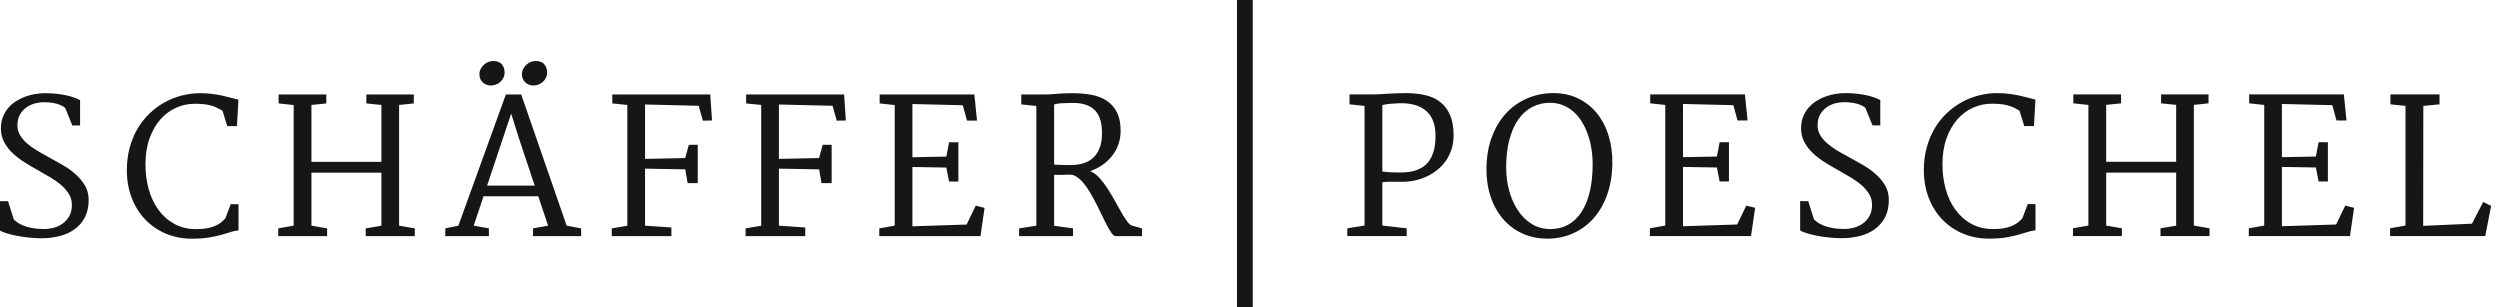
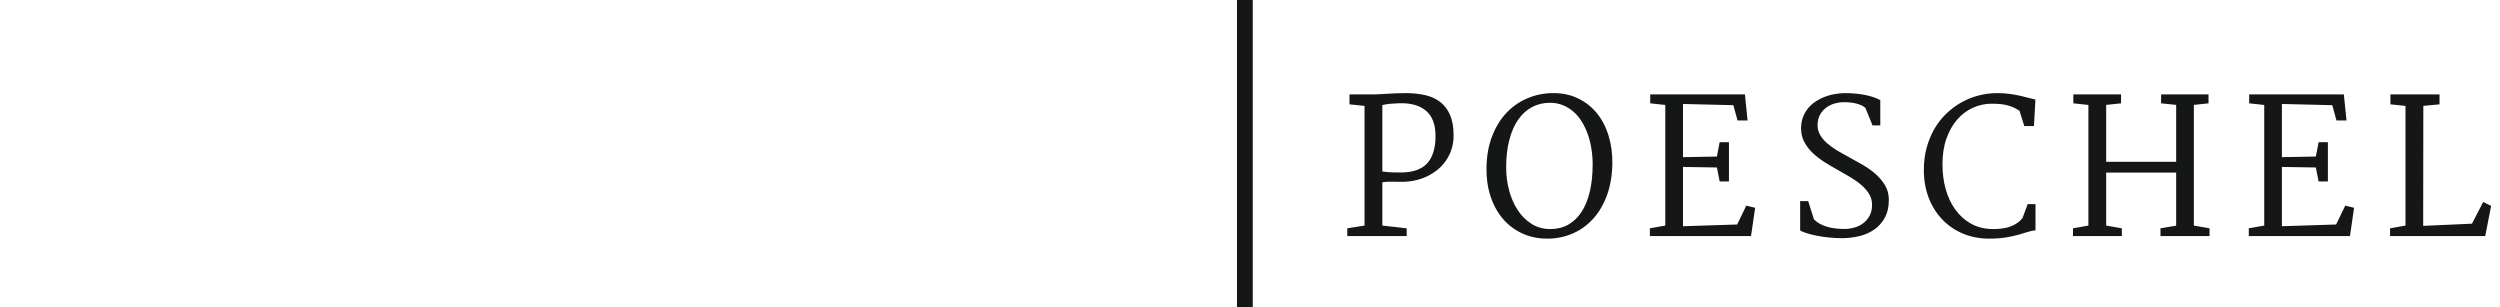
<svg xmlns="http://www.w3.org/2000/svg" width="114px" height="14px" viewBox="0 0 114 14" version="1.1">
  <title>DD582716-F1C5-42B9-9F26-57E7BAB78CFD</title>
  <desc>Created with sketchtool.</desc>
  <defs />
  <g id="Atlantic_LogIn-LTH" stroke="none" stroke-width="1" fill="none" fill-rule="evenodd">
    <g id="SM-Passwort_2" transform="translate(-228, -22)">
      <g id="Group-2" transform="translate(18, 22)">
        <g id="sp-logo" transform="translate(210, 0)">
          <g id="Page-1">
-             <path d="M0,10.515 C0.059,10.551 0.151,10.59 0.278,10.631 C0.406,10.673 0.555,10.711 0.726,10.745 C0.896,10.78 1.082,10.808 1.283,10.83 C1.484,10.853 1.688,10.864 1.896,10.864 C2.183,10.864 2.455,10.831 2.714,10.766 C2.974,10.701 3.202,10.598 3.398,10.456 C3.596,10.315 3.753,10.134 3.869,9.913 C3.985,9.693 4.043,9.428 4.043,9.117 C4.043,8.873 3.987,8.656 3.877,8.466 C3.766,8.276 3.622,8.102 3.446,7.946 C3.271,7.789 3.071,7.647 2.85,7.519 C2.627,7.391 2.407,7.268 2.188,7.149 C2.005,7.053 1.829,6.952 1.662,6.85 C1.494,6.747 1.346,6.639 1.217,6.525 C1.088,6.411 0.985,6.288 0.909,6.155 C0.832,6.021 0.794,5.876 0.794,5.718 C0.794,5.516 0.835,5.347 0.917,5.213 C0.999,5.078 1.1,4.97 1.219,4.888 C1.338,4.807 1.467,4.748 1.604,4.713 C1.74,4.679 1.866,4.661 1.98,4.661 C2.08,4.661 2.179,4.666 2.277,4.676 C2.376,4.685 2.469,4.702 2.557,4.724 C2.644,4.746 2.723,4.774 2.794,4.807 C2.864,4.84 2.925,4.879 2.975,4.924 L3.299,5.722 L3.652,5.722 L3.652,4.57 C3.592,4.534 3.512,4.497 3.413,4.46 C3.315,4.422 3.197,4.388 3.062,4.356 C2.926,4.324 2.772,4.298 2.602,4.279 C2.432,4.26 2.245,4.249 2.043,4.249 C1.904,4.249 1.758,4.263 1.605,4.287 C1.453,4.312 1.303,4.351 1.154,4.405 C1.006,4.46 0.864,4.53 0.729,4.616 C0.595,4.702 0.478,4.804 0.376,4.921 C0.275,5.039 0.193,5.176 0.133,5.331 C0.072,5.487 0.041,5.661 0.041,5.855 C0.041,6.088 0.092,6.298 0.191,6.484 C0.291,6.669 0.421,6.838 0.582,6.989 C0.743,7.14 0.926,7.279 1.13,7.407 C1.333,7.535 1.54,7.657 1.751,7.773 C1.945,7.881 2.135,7.991 2.319,8.102 C2.503,8.213 2.667,8.33 2.808,8.455 C2.949,8.58 3.063,8.715 3.148,8.859 C3.235,9.003 3.278,9.164 3.278,9.341 C3.278,9.536 3.24,9.702 3.166,9.841 C3.091,9.98 2.993,10.094 2.872,10.184 C2.752,10.274 2.616,10.34 2.465,10.382 C2.313,10.423 2.162,10.444 2.009,10.444 C1.887,10.444 1.762,10.437 1.633,10.423 C1.504,10.409 1.379,10.386 1.259,10.352 C1.138,10.319 1.023,10.274 0.915,10.217 C0.807,10.16 0.711,10.089 0.628,10.003 L0.366,9.175 L0,9.175 L0,10.515 Z M6.007,9.025 C6.154,9.408 6.361,9.737 6.626,10.013 C6.892,10.289 7.205,10.504 7.568,10.656 C7.932,10.808 8.328,10.885 8.759,10.885 C9.055,10.885 9.313,10.866 9.534,10.829 C9.755,10.791 9.948,10.749 10.115,10.702 C10.28,10.655 10.425,10.612 10.545,10.573 C10.666,10.535 10.776,10.512 10.876,10.506 L10.876,9.312 C10.813,9.312 10.753,9.311 10.699,9.31 C10.645,9.309 10.586,9.308 10.522,9.308 L10.28,9.949 C10.156,10.107 9.987,10.23 9.773,10.317 C9.561,10.404 9.285,10.448 8.949,10.448 C8.569,10.448 8.235,10.368 7.947,10.209 C7.659,10.049 7.417,9.834 7.222,9.564 C7.025,9.293 6.879,8.98 6.78,8.624 C6.682,8.267 6.633,7.892 6.633,7.498 C6.633,7.058 6.693,6.665 6.815,6.322 C6.937,5.977 7.103,5.688 7.309,5.452 C7.515,5.216 7.754,5.037 8.024,4.915 C8.295,4.793 8.578,4.732 8.875,4.732 C9.02,4.732 9.149,4.738 9.269,4.749 C9.386,4.76 9.495,4.779 9.597,4.805 C9.698,4.832 9.793,4.865 9.882,4.907 C9.97,4.949 10.059,4.998 10.148,5.057 L10.364,5.751 L10.805,5.751 L10.872,4.545 C10.78,4.526 10.677,4.499 10.56,4.466 C10.443,4.432 10.313,4.4 10.169,4.368 C10.024,4.336 9.866,4.308 9.694,4.285 C9.522,4.262 9.337,4.249 9.137,4.249 C8.84,4.249 8.552,4.286 8.271,4.36 C7.992,4.433 7.728,4.541 7.479,4.682 C7.23,4.824 7.003,4.995 6.795,5.198 C6.587,5.401 6.408,5.632 6.258,5.893 C6.108,6.154 5.992,6.44 5.908,6.752 C5.826,7.064 5.784,7.399 5.784,7.757 C5.784,8.22 5.858,8.642 6.007,9.025 L6.007,9.025 Z M12.688,10.768 L14.917,10.768 L14.917,10.414 L14.201,10.29 L14.201,7.873 L17.392,7.873 L17.392,10.294 L16.677,10.414 L16.677,10.768 L18.915,10.768 L18.915,10.414 L18.199,10.29 L18.199,4.786 L18.869,4.716 L18.869,4.308 L16.706,4.308 L16.706,4.716 L17.392,4.786 L17.392,7.382 L14.201,7.382 L14.201,4.786 L14.88,4.716 L14.88,4.308 L12.704,4.308 L12.704,4.716 L13.391,4.791 L13.391,10.29 L12.688,10.414 L12.688,10.768 Z M24.554,3.856 C24.628,3.828 24.694,3.787 24.753,3.736 C24.812,3.684 24.858,3.621 24.895,3.546 C24.931,3.472 24.948,3.389 24.948,3.297 C24.948,3.156 24.905,3.034 24.821,2.933 C24.737,2.831 24.603,2.781 24.42,2.781 C24.346,2.781 24.271,2.797 24.197,2.827 C24.124,2.857 24.058,2.9 24,2.954 C23.941,3.008 23.894,3.072 23.856,3.147 C23.818,3.222 23.8,3.302 23.8,3.389 C23.8,3.469 23.815,3.541 23.844,3.605 C23.873,3.669 23.912,3.722 23.96,3.765 C24.009,3.808 24.065,3.841 24.129,3.865 C24.192,3.888 24.258,3.9 24.324,3.9 C24.401,3.9 24.478,3.886 24.554,3.856 L24.554,3.856 Z M22.614,3.856 C22.689,3.828 22.756,3.787 22.814,3.736 C22.872,3.684 22.92,3.621 22.956,3.546 C22.992,3.472 23.01,3.389 23.01,3.297 C23.01,3.156 22.968,3.034 22.883,2.933 C22.799,2.831 22.664,2.781 22.481,2.781 C22.406,2.781 22.333,2.797 22.259,2.827 C22.186,2.857 22.119,2.9 22.062,2.954 C22.003,3.008 21.956,3.072 21.918,3.147 C21.88,3.222 21.861,3.302 21.861,3.389 C21.861,3.469 21.876,3.541 21.905,3.605 C21.935,3.669 21.974,3.722 22.021,3.765 C22.07,3.808 22.127,3.841 22.19,3.865 C22.254,3.888 22.319,3.9 22.386,3.9 C22.464,3.9 22.54,3.886 22.614,3.856 L22.614,3.856 Z M20.306,10.768 L22.294,10.768 L22.294,10.414 L21.6,10.29 L22.049,8.95 L24.545,8.95 L24.994,10.29 L24.304,10.414 L24.304,10.768 L26.5,10.768 L26.5,10.414 L25.839,10.29 L23.767,4.308 L23.068,4.308 L20.9,10.294 L20.306,10.414 L20.306,10.768 Z M22.211,8.464 L23.309,5.182 L23.705,6.433 L24.383,8.464 L22.211,8.464 Z M27.896,10.768 L30.616,10.768 L30.616,10.373 L29.414,10.29 L29.414,7.69 L31.249,7.723 L31.356,8.351 L31.818,8.351 L31.818,6.604 L31.411,6.604 L31.244,7.207 L29.414,7.245 L29.414,4.765 L31.859,4.824 L32.052,5.502 L32.468,5.494 L32.388,4.308 L27.921,4.308 L27.921,4.716 L28.606,4.786 L28.606,10.294 L27.896,10.414 L27.896,10.768 Z M33.999,10.768 L36.72,10.768 L36.72,10.373 L35.519,10.29 L35.519,7.69 L37.353,7.723 L37.461,8.351 L37.923,8.351 L37.923,6.604 L37.515,6.604 L37.349,7.207 L35.519,7.245 L35.519,4.765 L37.964,4.824 L38.156,5.502 L38.571,5.494 L38.492,4.308 L34.024,4.308 L34.024,4.716 L34.711,4.786 L34.711,10.294 L33.999,10.414 L33.999,10.768 Z M40.096,10.768 L44.71,10.768 L44.896,9.478 L44.493,9.379 L44.077,10.24 L41.606,10.319 L41.606,7.615 L43.153,7.64 L43.278,8.277 L43.703,8.277 L43.703,6.488 L43.278,6.488 L43.153,7.14 L41.606,7.17 L41.606,4.744 L43.902,4.799 L44.094,5.498 L44.552,5.498 L44.431,4.308 L40.112,4.308 L40.112,4.716 L40.799,4.791 L40.799,10.29 L40.096,10.414 L40.096,10.768 Z M46.471,10.768 L48.929,10.768 L48.929,10.414 L48.068,10.294 L48.068,7.973 L48.424,7.973 C48.533,7.973 48.637,7.97 48.734,7.965 C48.855,7.953 48.974,7.985 49.087,8.058 C49.201,8.131 49.312,8.233 49.418,8.362 C49.524,8.491 49.628,8.64 49.726,8.809 C49.824,8.978 49.918,9.152 50.009,9.329 C50.099,9.507 50.185,9.682 50.267,9.855 C50.349,10.029 50.425,10.182 50.498,10.317 C50.57,10.452 50.638,10.56 50.699,10.643 C50.762,10.727 50.819,10.768 50.872,10.768 L52.074,10.768 L52.074,10.414 L51.629,10.29 C51.558,10.271 51.48,10.205 51.398,10.095 C51.316,9.984 51.229,9.848 51.136,9.689 C51.044,9.529 50.945,9.356 50.843,9.167 C50.74,8.978 50.633,8.797 50.521,8.622 C50.408,8.447 50.291,8.29 50.169,8.15 C50.048,8.01 49.921,7.906 49.79,7.84 C49.776,7.834 49.763,7.828 49.749,7.823 C49.735,7.818 49.721,7.812 49.707,7.806 C49.916,7.734 50.104,7.639 50.275,7.519 C50.445,7.4 50.592,7.262 50.714,7.105 C50.836,6.949 50.931,6.775 50.999,6.583 C51.066,6.392 51.101,6.188 51.101,5.972 C51.101,5.636 51.047,5.357 50.938,5.136 C50.83,4.913 50.679,4.737 50.484,4.605 C50.291,4.473 50.06,4.381 49.793,4.328 C49.524,4.276 49.231,4.249 48.912,4.249 C48.635,4.249 48.391,4.26 48.181,4.279 C47.97,4.298 47.798,4.308 47.664,4.308 L46.57,4.308 L46.57,4.761 L47.257,4.832 L47.257,10.29 L46.471,10.414 L46.471,10.768 Z M48.068,4.761 C48.174,4.731 48.288,4.713 48.413,4.709 C48.538,4.705 48.669,4.7 48.805,4.695 C49.082,4.684 49.313,4.709 49.499,4.772 C49.685,4.834 49.833,4.926 49.944,5.046 C50.056,5.167 50.134,5.314 50.181,5.487 C50.229,5.661 50.252,5.854 50.252,6.067 C50.252,6.326 50.219,6.547 50.15,6.731 C50.082,6.915 49.986,7.067 49.861,7.184 C49.736,7.303 49.585,7.389 49.406,7.445 C49.227,7.5 49.026,7.528 48.805,7.528 C48.76,7.528 48.703,7.527 48.634,7.526 C48.564,7.524 48.493,7.523 48.422,7.521 C48.35,7.52 48.28,7.518 48.216,7.515 C48.15,7.513 48.102,7.509 48.068,7.503 L48.068,4.761 Z" id="Fill-1" fill="#151616" />
            <path d="M56.766,14 L56.766,0" id="Stroke-3" stroke="#151616" stroke-width="0.72" />
            <path d="M61.437,10.765 L64.145,10.765 L64.145,10.411 L63.035,10.286 L63.035,8.311 C63.123,8.297 63.233,8.289 63.363,8.286 C63.494,8.283 63.664,8.284 63.875,8.29 C64.078,8.295 64.278,8.278 64.476,8.238 C64.674,8.198 64.862,8.138 65.04,8.057 C65.217,7.976 65.381,7.875 65.535,7.753 C65.687,7.631 65.819,7.491 65.929,7.333 C66.041,7.175 66.127,6.999 66.19,6.805 C66.252,6.611 66.284,6.401 66.284,6.176 C66.284,5.803 66.23,5.492 66.123,5.244 C66.016,4.998 65.868,4.8 65.676,4.652 C65.485,4.503 65.256,4.399 64.99,4.338 C64.723,4.277 64.431,4.246 64.112,4.246 C63.973,4.246 63.831,4.249 63.685,4.254 C63.54,4.26 63.4,4.267 63.265,4.275 C63.131,4.284 63.008,4.29 62.897,4.296 C62.787,4.302 62.697,4.305 62.63,4.305 L61.537,4.305 L61.537,4.758 L62.223,4.829 L62.223,10.286 L61.437,10.411 L61.437,10.765 Z M63.035,4.791 C63.159,4.761 63.284,4.741 63.407,4.731 C63.53,4.721 63.66,4.713 63.795,4.708 C64.332,4.691 64.742,4.807 65.029,5.053 C65.317,5.3 65.459,5.679 65.459,6.189 C65.459,6.425 65.439,6.629 65.398,6.803 C65.356,6.976 65.298,7.125 65.225,7.25 C65.151,7.374 65.064,7.476 64.962,7.556 C64.862,7.635 64.751,7.697 64.634,7.743 C64.516,7.788 64.391,7.821 64.259,7.839 C64.128,7.857 63.996,7.866 63.863,7.866 C63.738,7.866 63.608,7.863 63.473,7.859 C63.338,7.855 63.193,7.842 63.035,7.82 L63.035,4.791 Z M67.965,8.943 C68.095,9.342 68.285,9.687 68.533,9.978 C68.782,10.27 69.083,10.495 69.438,10.655 C69.792,10.814 70.189,10.89 70.627,10.882 C71.022,10.873 71.393,10.791 71.741,10.636 C72.089,10.481 72.393,10.258 72.654,9.969 C72.915,9.679 73.122,9.325 73.276,8.908 C73.429,8.49 73.512,8.016 73.523,7.487 C73.532,7.015 73.473,6.58 73.348,6.179 C73.224,5.778 73.041,5.432 72.801,5.142 C72.561,4.853 72.268,4.629 71.921,4.469 C71.575,4.309 71.185,4.235 70.752,4.246 C70.35,4.257 69.971,4.341 69.617,4.496 C69.262,4.651 68.95,4.873 68.681,5.161 C68.412,5.45 68.198,5.803 68.038,6.219 C67.878,6.634 67.793,7.107 67.783,7.637 C67.774,8.108 67.835,8.543 67.965,8.943 L67.965,8.943 Z M69.842,10.21 C69.591,10.053 69.38,9.844 69.209,9.582 C69.037,9.32 68.906,9.02 68.816,8.683 C68.725,8.346 68.681,7.996 68.681,7.633 C68.681,7.17 68.728,6.756 68.822,6.391 C68.916,6.027 69.05,5.717 69.223,5.465 C69.397,5.213 69.607,5.02 69.854,4.887 C70.101,4.754 70.376,4.687 70.682,4.687 C70.892,4.687 71.087,4.723 71.266,4.796 C71.445,4.868 71.607,4.967 71.75,5.093 C71.895,5.219 72.021,5.37 72.129,5.546 C72.238,5.723 72.329,5.914 72.402,6.12 C72.476,6.327 72.531,6.547 72.568,6.78 C72.606,7.013 72.625,7.25 72.625,7.491 C72.625,7.954 72.582,8.369 72.496,8.733 C72.41,9.098 72.284,9.407 72.12,9.661 C71.955,9.914 71.752,10.109 71.514,10.243 C71.276,10.377 71.003,10.445 70.698,10.445 C70.376,10.445 70.091,10.367 69.842,10.21 L69.842,10.21 Z M75.234,10.765 L79.847,10.765 L80.035,9.475 L79.631,9.376 L79.215,10.237 L76.745,10.316 L76.745,7.612 L78.291,7.637 L78.416,8.274 L78.84,8.274 L78.84,6.484 L78.416,6.484 L78.291,7.138 L76.745,7.167 L76.745,4.741 L79.041,4.796 L79.232,5.494 L79.69,5.494 L79.569,4.305 L75.25,4.305 L75.25,4.712 L75.937,4.786 L75.937,10.286 L75.234,10.411 L75.234,10.765 Z M82.087,10.512 C82.146,10.547 82.239,10.586 82.367,10.628 C82.494,10.669 82.643,10.708 82.814,10.743 C82.984,10.777 83.17,10.805 83.371,10.827 C83.572,10.849 83.777,10.861 83.985,10.861 C84.27,10.861 84.543,10.828 84.802,10.763 C85.062,10.698 85.29,10.595 85.487,10.453 C85.683,10.312 85.84,10.13 85.957,9.911 C86.073,9.69 86.131,9.424 86.131,9.114 C86.131,8.869 86.076,8.653 85.965,8.462 C85.854,8.273 85.71,8.099 85.535,7.943 C85.358,7.786 85.16,7.643 84.938,7.516 C84.715,7.389 84.495,7.265 84.276,7.145 C84.092,7.048 83.917,6.949 83.749,6.847 C83.582,6.744 83.434,6.636 83.304,6.522 C83.176,6.408 83.073,6.285 82.997,6.152 C82.92,6.018 82.882,5.873 82.882,5.715 C82.882,5.512 82.923,5.344 83.005,5.209 C83.086,5.075 83.187,4.967 83.307,4.885 C83.426,4.803 83.554,4.745 83.691,4.71 C83.829,4.675 83.955,4.659 84.068,4.659 C84.167,4.659 84.267,4.663 84.366,4.673 C84.463,4.682 84.556,4.699 84.644,4.721 C84.731,4.743 84.81,4.77 84.881,4.804 C84.952,4.837 85.012,4.876 85.062,4.92 L85.387,5.719 L85.741,5.719 L85.741,4.567 C85.679,4.531 85.6,4.494 85.5,4.456 C85.403,4.419 85.286,4.384 85.15,4.352 C85.013,4.321 84.86,4.294 84.69,4.275 C84.519,4.256 84.333,4.246 84.13,4.246 C83.992,4.246 83.846,4.259 83.694,4.284 C83.541,4.308 83.39,4.348 83.243,4.402 C83.093,4.456 82.953,4.527 82.818,4.612 C82.683,4.699 82.566,4.8 82.464,4.918 C82.363,5.036 82.282,5.173 82.221,5.328 C82.16,5.483 82.129,5.658 82.129,5.852 C82.129,6.085 82.179,6.295 82.279,6.48 C82.379,6.666 82.509,6.835 82.67,6.986 C82.831,7.137 83.013,7.276 83.217,7.404 C83.421,7.531 83.628,7.653 83.839,7.77 C84.034,7.878 84.223,7.988 84.407,8.098 C84.591,8.209 84.754,8.327 84.896,8.452 C85.038,8.577 85.151,8.711 85.237,8.855 C85.323,9 85.366,9.161 85.366,9.338 C85.366,9.533 85.329,9.699 85.253,9.837 C85.179,9.976 85.081,10.09 84.96,10.181 C84.839,10.271 84.704,10.337 84.553,10.378 C84.402,10.42 84.249,10.441 84.097,10.441 C83.975,10.441 83.85,10.434 83.721,10.42 C83.592,10.406 83.466,10.383 83.346,10.349 C83.225,10.316 83.111,10.271 83.003,10.214 C82.895,10.157 82.799,10.086 82.715,10 L82.454,9.172 L82.087,9.172 L82.087,10.512 Z M87.95,9.022 C88.098,9.405 88.305,9.734 88.57,10.01 C88.834,10.286 89.148,10.5 89.511,10.653 C89.874,10.805 90.272,10.882 90.702,10.882 C90.999,10.882 91.256,10.863 91.478,10.826 C91.698,10.788 91.891,10.746 92.058,10.699 C92.224,10.652 92.368,10.609 92.489,10.57 C92.609,10.531 92.719,10.509 92.819,10.503 L92.819,9.309 C92.755,9.309 92.697,9.308 92.642,9.307 C92.588,9.306 92.529,9.305 92.465,9.305 L92.224,9.946 C92.099,10.104 91.93,10.226 91.716,10.314 C91.503,10.401 91.228,10.445 90.893,10.445 C90.513,10.445 90.178,10.365 89.89,10.205 C89.602,10.046 89.36,9.831 89.165,9.56 C88.968,9.29 88.822,8.977 88.723,8.62 C88.624,8.264 88.576,7.89 88.576,7.495 C88.576,7.055 88.636,6.662 88.758,6.318 C88.88,5.974 89.045,5.684 89.251,5.448 C89.458,5.213 89.697,5.034 89.967,4.912 C90.238,4.79 90.522,4.729 90.818,4.729 C90.961,4.729 91.093,4.735 91.211,4.745 C91.329,4.757 91.438,4.776 91.54,4.802 C91.641,4.828 91.736,4.862 91.825,4.903 C91.914,4.945 92.001,4.995 92.091,5.053 L92.307,5.748 L92.749,5.748 L92.815,4.541 C92.723,4.522 92.619,4.496 92.503,4.462 C92.386,4.43 92.256,4.397 92.112,4.365 C91.967,4.333 91.809,4.305 91.637,4.282 C91.465,4.258 91.28,4.246 91.081,4.246 C90.783,4.246 90.495,4.283 90.214,4.357 C89.934,4.431 89.67,4.537 89.422,4.679 C89.174,4.82 88.946,4.992 88.738,5.195 C88.53,5.397 88.351,5.629 88.201,5.89 C88.052,6.15 87.935,6.436 87.852,6.748 C87.768,7.06 87.727,7.395 87.727,7.753 C87.727,8.217 87.801,8.64 87.95,9.022 L87.95,9.022 Z M94.528,10.765 L96.757,10.765 L96.757,10.411 L96.042,10.286 L96.042,7.87 L99.233,7.87 L99.233,10.291 L98.518,10.411 L98.518,10.765 L100.755,10.765 L100.755,10.411 L100.04,10.286 L100.04,4.783 L100.709,4.712 L100.709,4.305 L98.546,4.305 L98.546,4.712 L99.233,4.783 L99.233,7.379 L96.042,7.379 L96.042,4.783 L96.72,4.712 L96.72,4.305 L94.544,4.305 L94.544,4.712 L95.231,4.786 L95.231,10.286 L94.528,10.411 L94.528,10.765 Z M102.545,10.765 L107.159,10.765 L107.346,9.475 L106.943,9.376 L106.527,10.237 L104.055,10.316 L104.055,7.612 L105.603,7.637 L105.728,8.274 L106.152,8.274 L106.152,6.484 L105.728,6.484 L105.603,7.138 L104.055,7.167 L104.055,4.741 L106.352,4.796 L106.543,5.494 L107.001,5.494 L106.88,4.305 L102.562,4.305 L102.562,4.712 L103.249,4.786 L103.249,10.286 L102.545,10.411 L102.545,10.765 Z M108.987,10.765 L113.326,10.765 L113.596,9.388 L113.234,9.209 L112.722,10.2 L110.497,10.299 L110.504,4.829 L111.242,4.758 L111.242,4.305 L109.003,4.305 L109.003,4.758 L109.69,4.829 L109.69,10.286 L108.987,10.411 L108.987,10.765 Z" id="Fill-5" fill="#151616" />
          </g>
        </g>
      </g>
    </g>
  </g>
</svg>